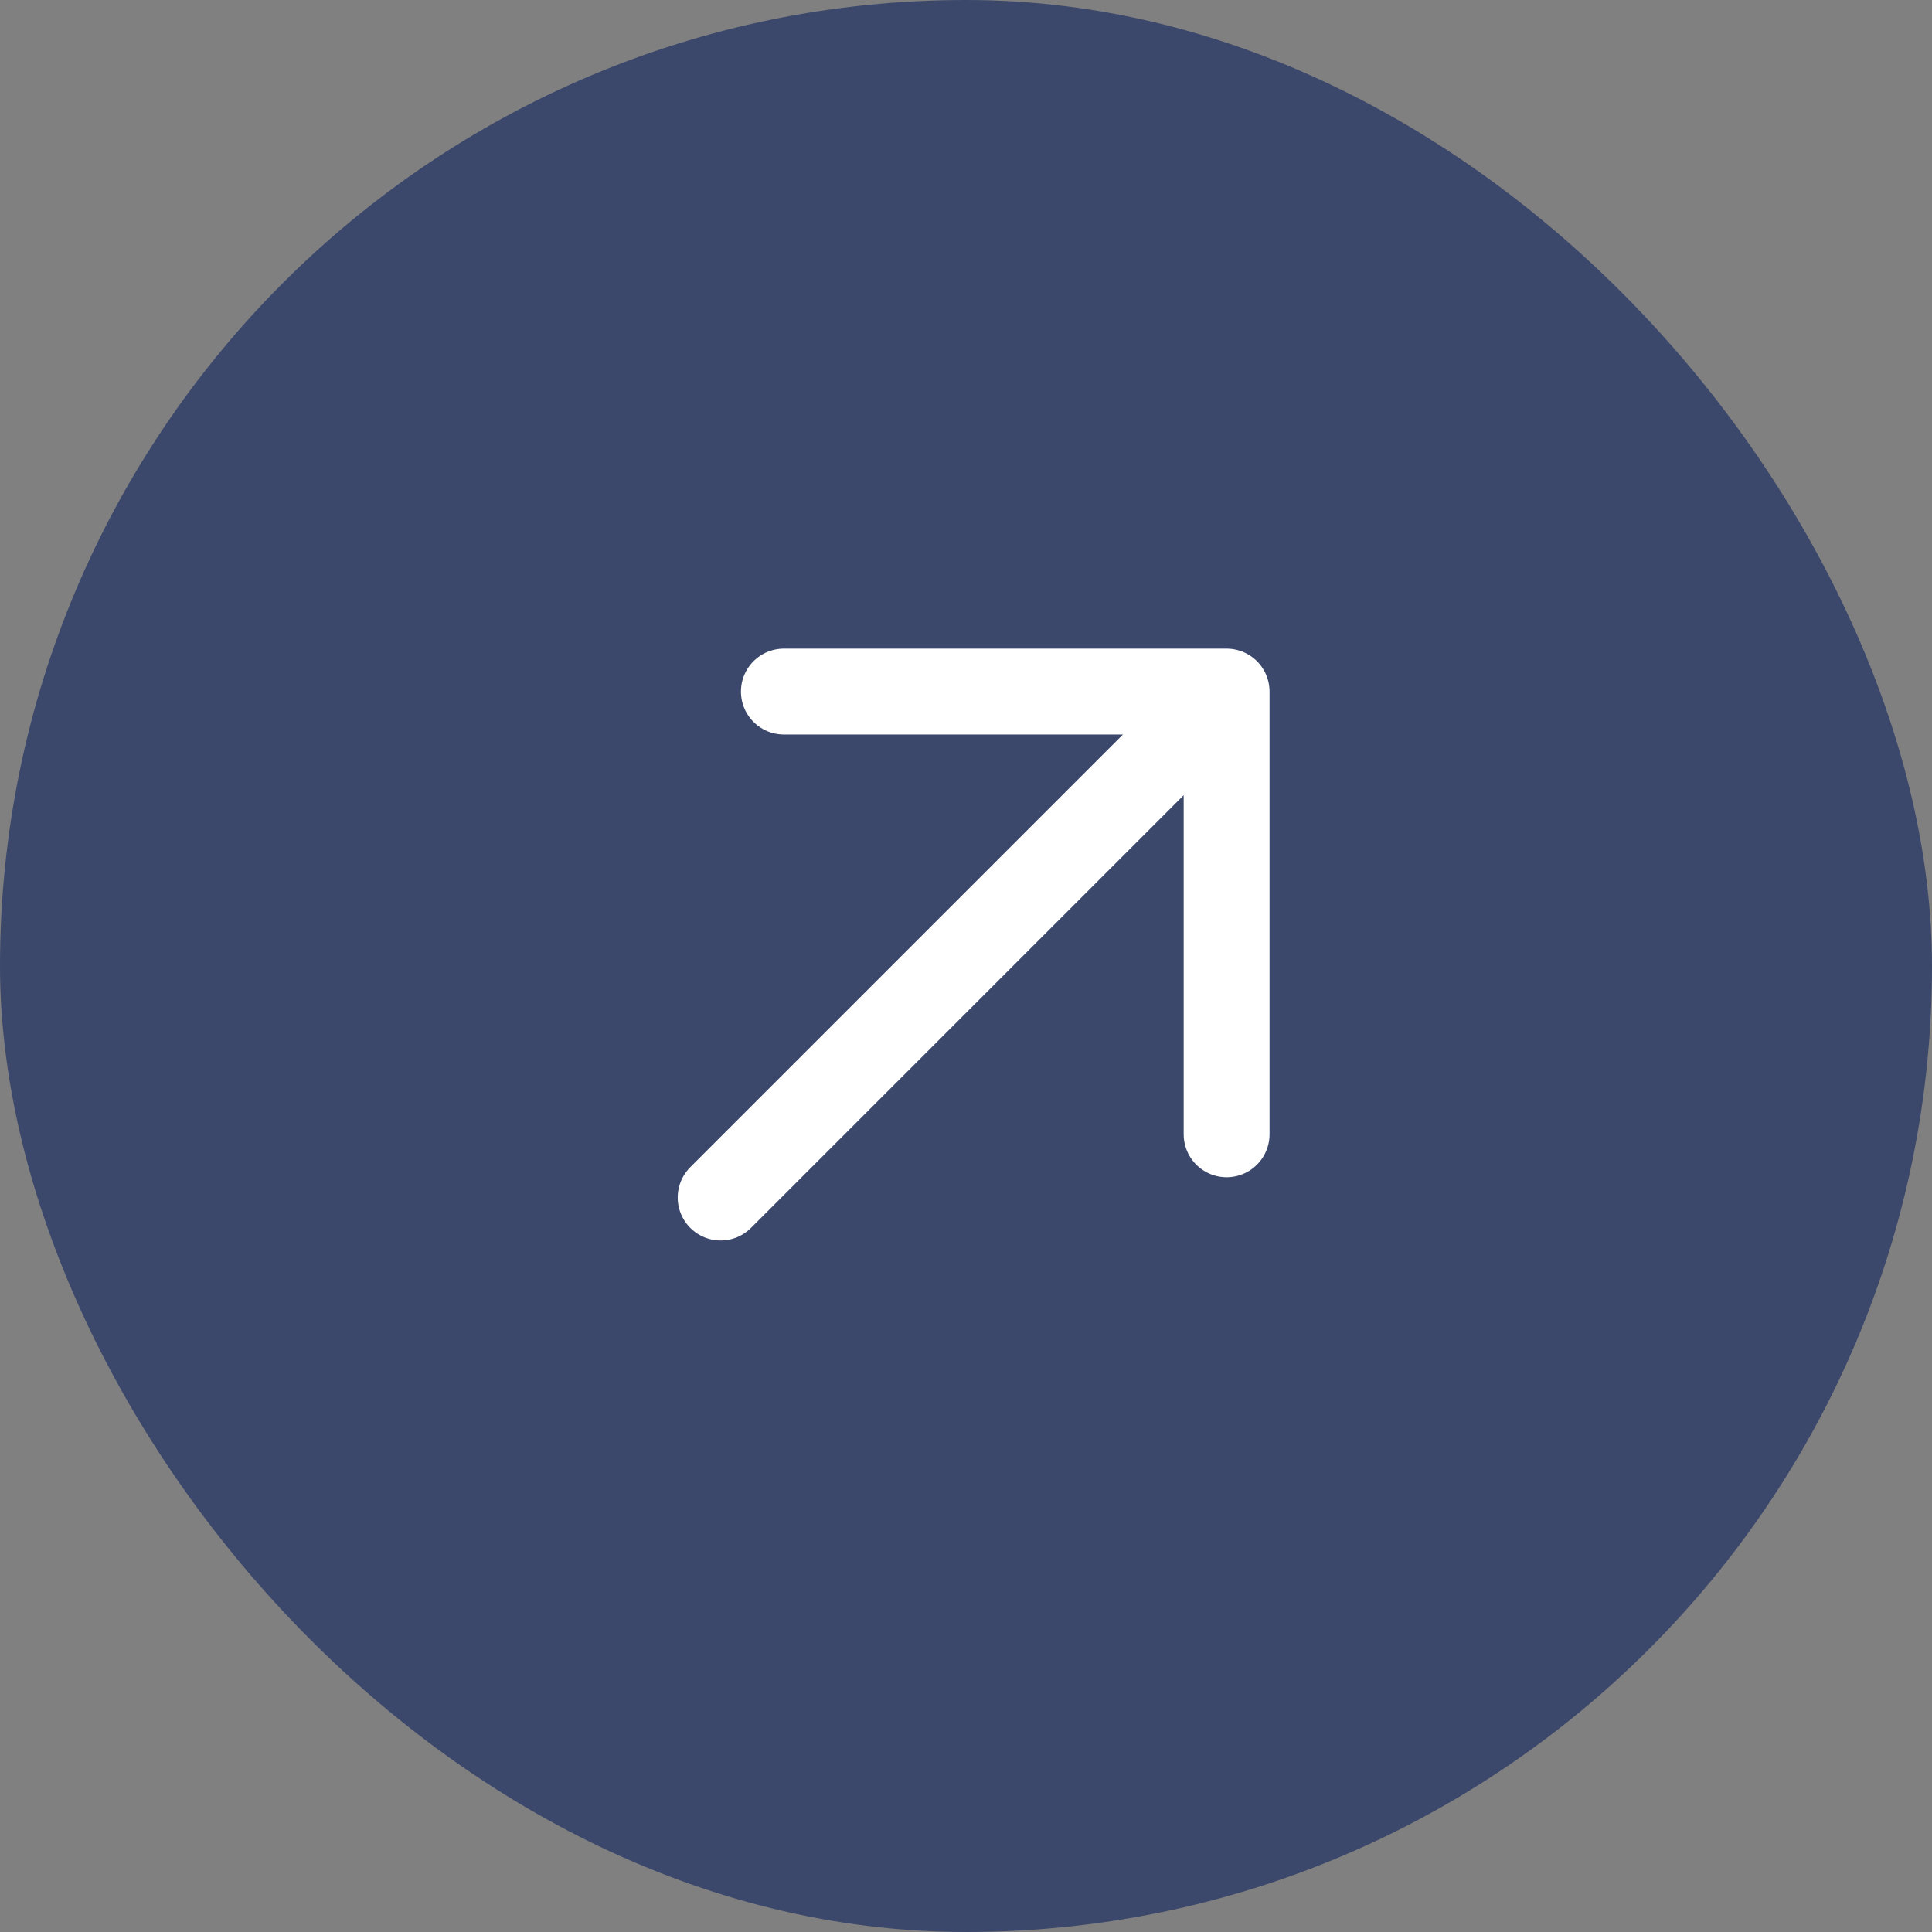
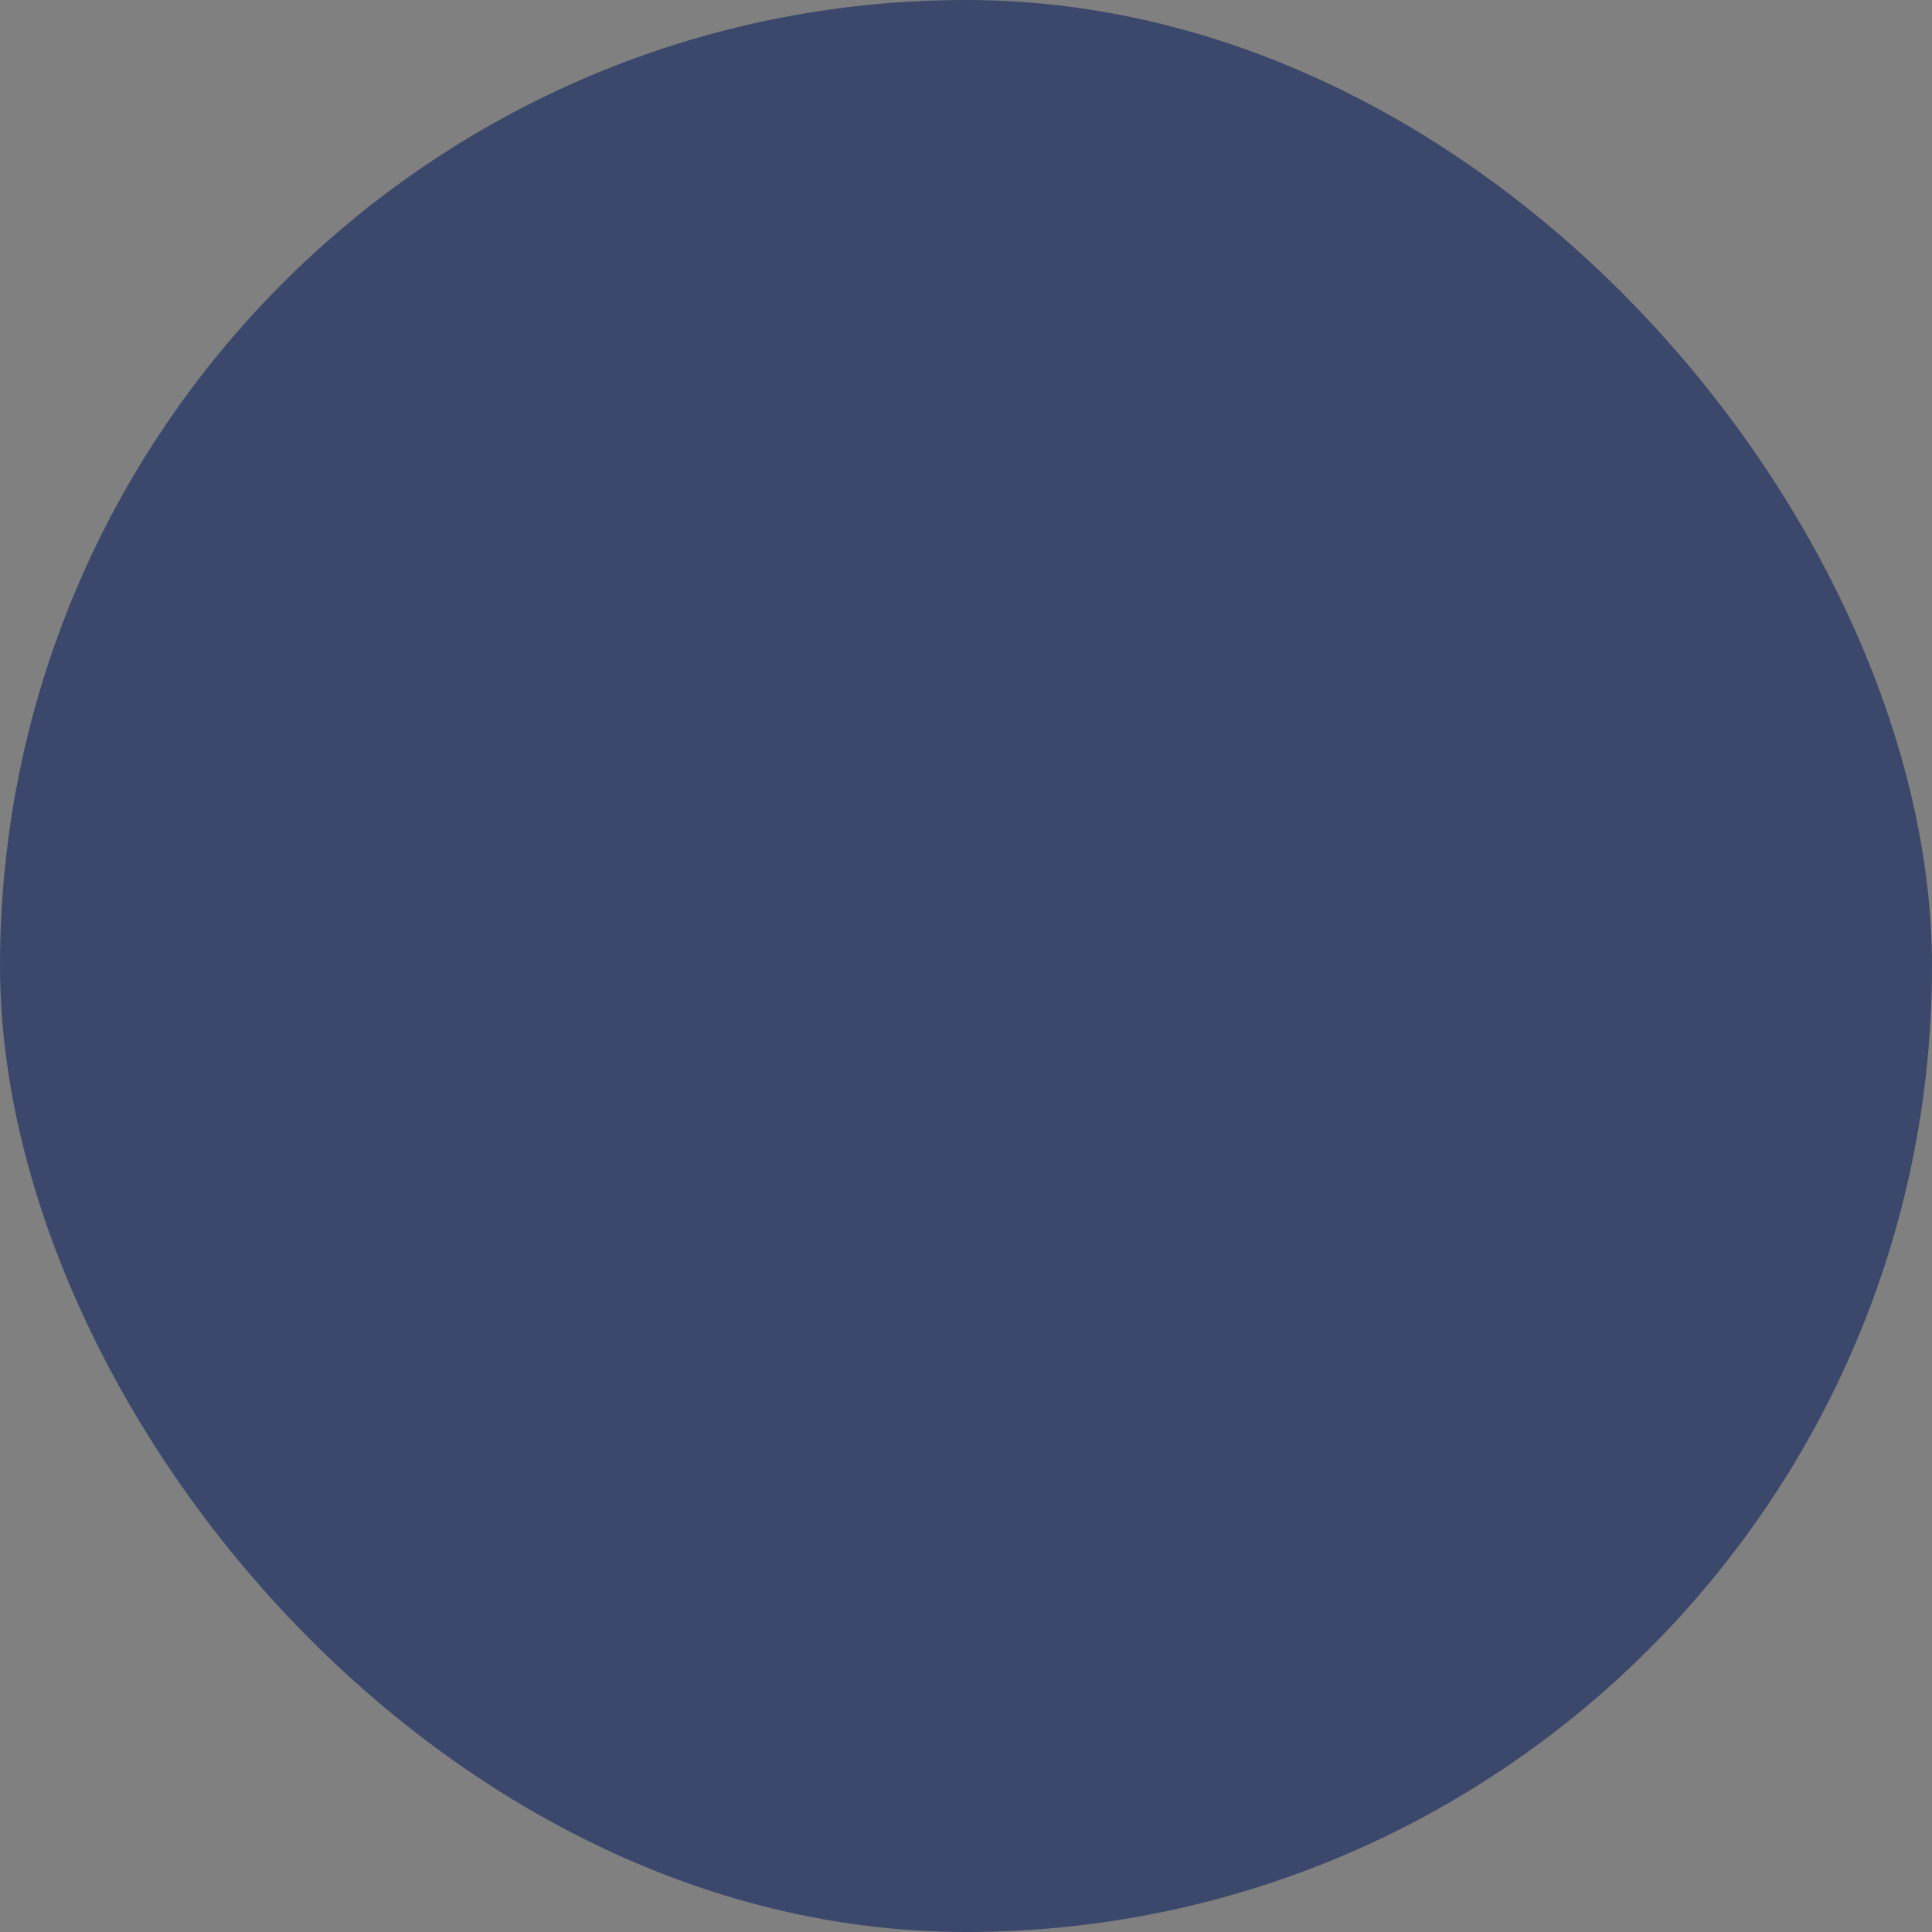
<svg xmlns="http://www.w3.org/2000/svg" width="45" height="45" viewBox="0 0 45 45" fill="none">
  <rect x="0" y="0" width="45" height="45" fill="#808080" stroke="none" />
  <rect width="45" height="45" rx="22.5" fill="#3C486B" />
-   <path d="M16.785 27.893L28.57 16.108M18.258 16.108L28.57 16.108L28.57 26.42" stroke="white" stroke-width="2" stroke-linecap="round" stroke-linejoin="round" />
</svg>